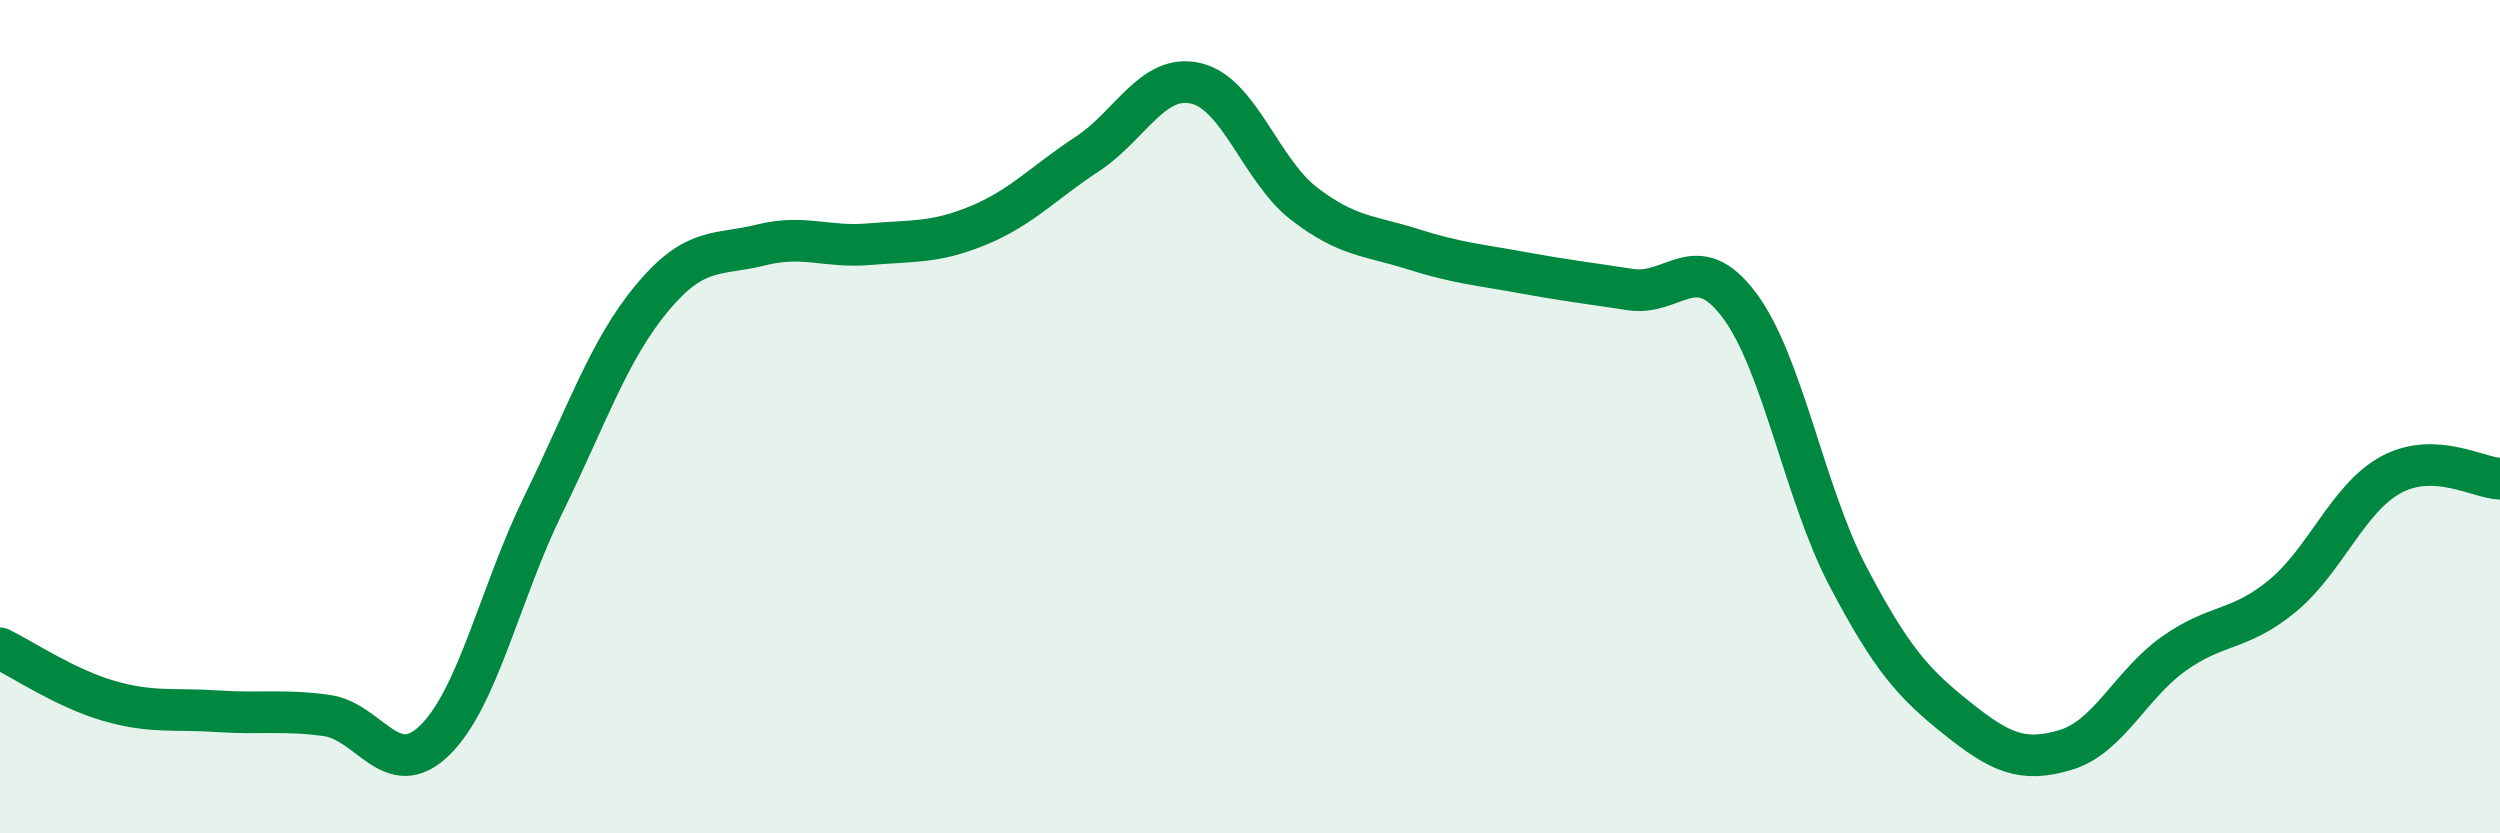
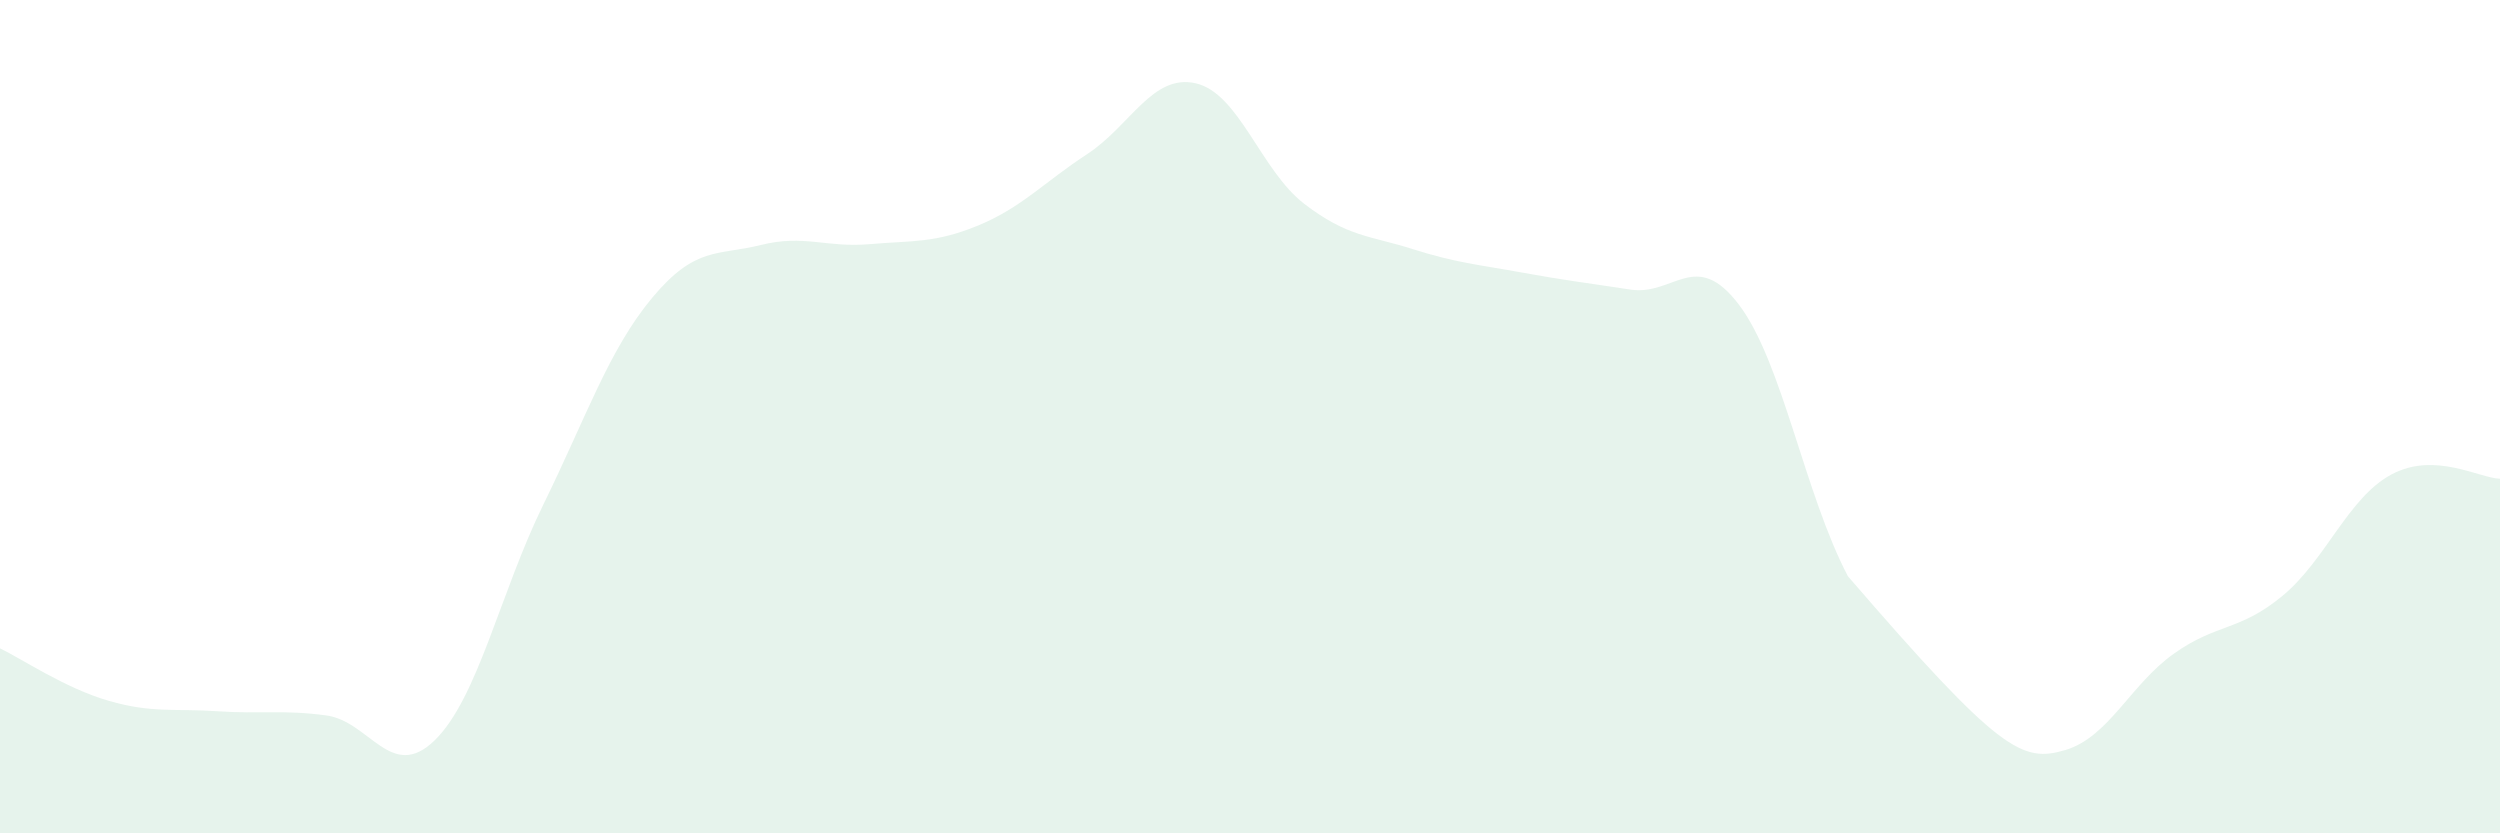
<svg xmlns="http://www.w3.org/2000/svg" width="60" height="20" viewBox="0 0 60 20">
-   <path d="M 0,15.56 C 0.52,15.81 1.57,16.52 2.61,16.82 C 3.65,17.12 4.18,17 5.22,17.07 C 6.26,17.14 6.79,17.03 7.83,17.17 C 8.87,17.31 9.39,18.78 10.43,17.77 C 11.47,16.76 12,14.23 13.04,12.11 C 14.08,9.99 14.61,8.4 15.65,7.15 C 16.69,5.9 17.22,6.14 18.26,5.88 C 19.3,5.62 19.83,5.95 20.87,5.86 C 21.91,5.77 22.44,5.84 23.48,5.41 C 24.52,4.98 25.05,4.38 26.09,3.7 C 27.13,3.02 27.66,1.76 28.7,2 C 29.74,2.24 30.26,4.09 31.3,4.89 C 32.34,5.69 32.87,5.65 33.91,5.98 C 34.95,6.31 35.48,6.35 36.52,6.54 C 37.56,6.73 38.09,6.79 39.13,6.95 C 40.17,7.11 40.7,5.94 41.74,7.32 C 42.78,8.7 43.31,11.85 44.35,13.83 C 45.39,15.81 45.92,16.4 46.96,17.23 C 48,18.06 48.53,18.31 49.57,18 C 50.61,17.69 51.13,16.43 52.17,15.69 C 53.21,14.95 53.74,15.16 54.78,14.3 C 55.82,13.44 56.35,11.95 57.39,11.39 C 58.43,10.83 59.48,11.47 60,11.49L60 20L0 20Z" fill="#008740" opacity="0.1" stroke-linecap="round" stroke-linejoin="round" />
-   <path d="M 0,15.56 C 0.52,15.81 1.57,16.52 2.61,16.82 C 3.65,17.12 4.18,17 5.22,17.07 C 6.26,17.14 6.79,17.03 7.83,17.17 C 8.87,17.31 9.39,18.78 10.43,17.77 C 11.47,16.76 12,14.23 13.04,12.11 C 14.08,9.99 14.61,8.4 15.65,7.15 C 16.69,5.9 17.22,6.14 18.26,5.88 C 19.3,5.62 19.83,5.95 20.87,5.86 C 21.91,5.77 22.44,5.84 23.48,5.41 C 24.52,4.98 25.05,4.38 26.09,3.7 C 27.13,3.02 27.66,1.76 28.7,2 C 29.74,2.24 30.26,4.09 31.3,4.89 C 32.34,5.69 32.87,5.65 33.91,5.98 C 34.95,6.31 35.48,6.35 36.52,6.54 C 37.56,6.73 38.09,6.79 39.13,6.95 C 40.17,7.11 40.7,5.94 41.74,7.32 C 42.78,8.7 43.31,11.85 44.35,13.83 C 45.39,15.81 45.92,16.4 46.96,17.23 C 48,18.06 48.53,18.31 49.57,18 C 50.61,17.69 51.13,16.43 52.17,15.69 C 53.21,14.95 53.74,15.16 54.78,14.3 C 55.82,13.44 56.35,11.95 57.39,11.39 C 58.43,10.83 59.48,11.47 60,11.49" stroke="#008740" stroke-width="1" fill="none" stroke-linecap="round" stroke-linejoin="round" />
+   <path d="M 0,15.56 C 0.52,15.81 1.57,16.52 2.61,16.82 C 3.65,17.12 4.18,17 5.22,17.07 C 6.26,17.14 6.79,17.03 7.83,17.17 C 8.87,17.31 9.39,18.78 10.43,17.77 C 11.47,16.76 12,14.23 13.04,12.11 C 14.08,9.99 14.61,8.4 15.65,7.15 C 16.69,5.9 17.22,6.14 18.26,5.88 C 19.3,5.62 19.83,5.95 20.87,5.86 C 21.91,5.77 22.44,5.84 23.48,5.41 C 24.52,4.98 25.05,4.38 26.09,3.7 C 27.13,3.02 27.66,1.76 28.7,2 C 29.74,2.24 30.26,4.09 31.3,4.89 C 32.34,5.69 32.87,5.65 33.91,5.98 C 34.95,6.31 35.48,6.35 36.52,6.54 C 37.56,6.73 38.09,6.79 39.13,6.95 C 40.17,7.11 40.7,5.94 41.74,7.32 C 42.78,8.7 43.31,11.85 44.35,13.83 C 48,18.06 48.53,18.31 49.57,18 C 50.61,17.69 51.13,16.43 52.17,15.69 C 53.21,14.95 53.74,15.16 54.78,14.3 C 55.82,13.44 56.35,11.95 57.39,11.39 C 58.43,10.83 59.48,11.47 60,11.49L60 20L0 20Z" fill="#008740" opacity="0.1" stroke-linecap="round" stroke-linejoin="round" />
</svg>